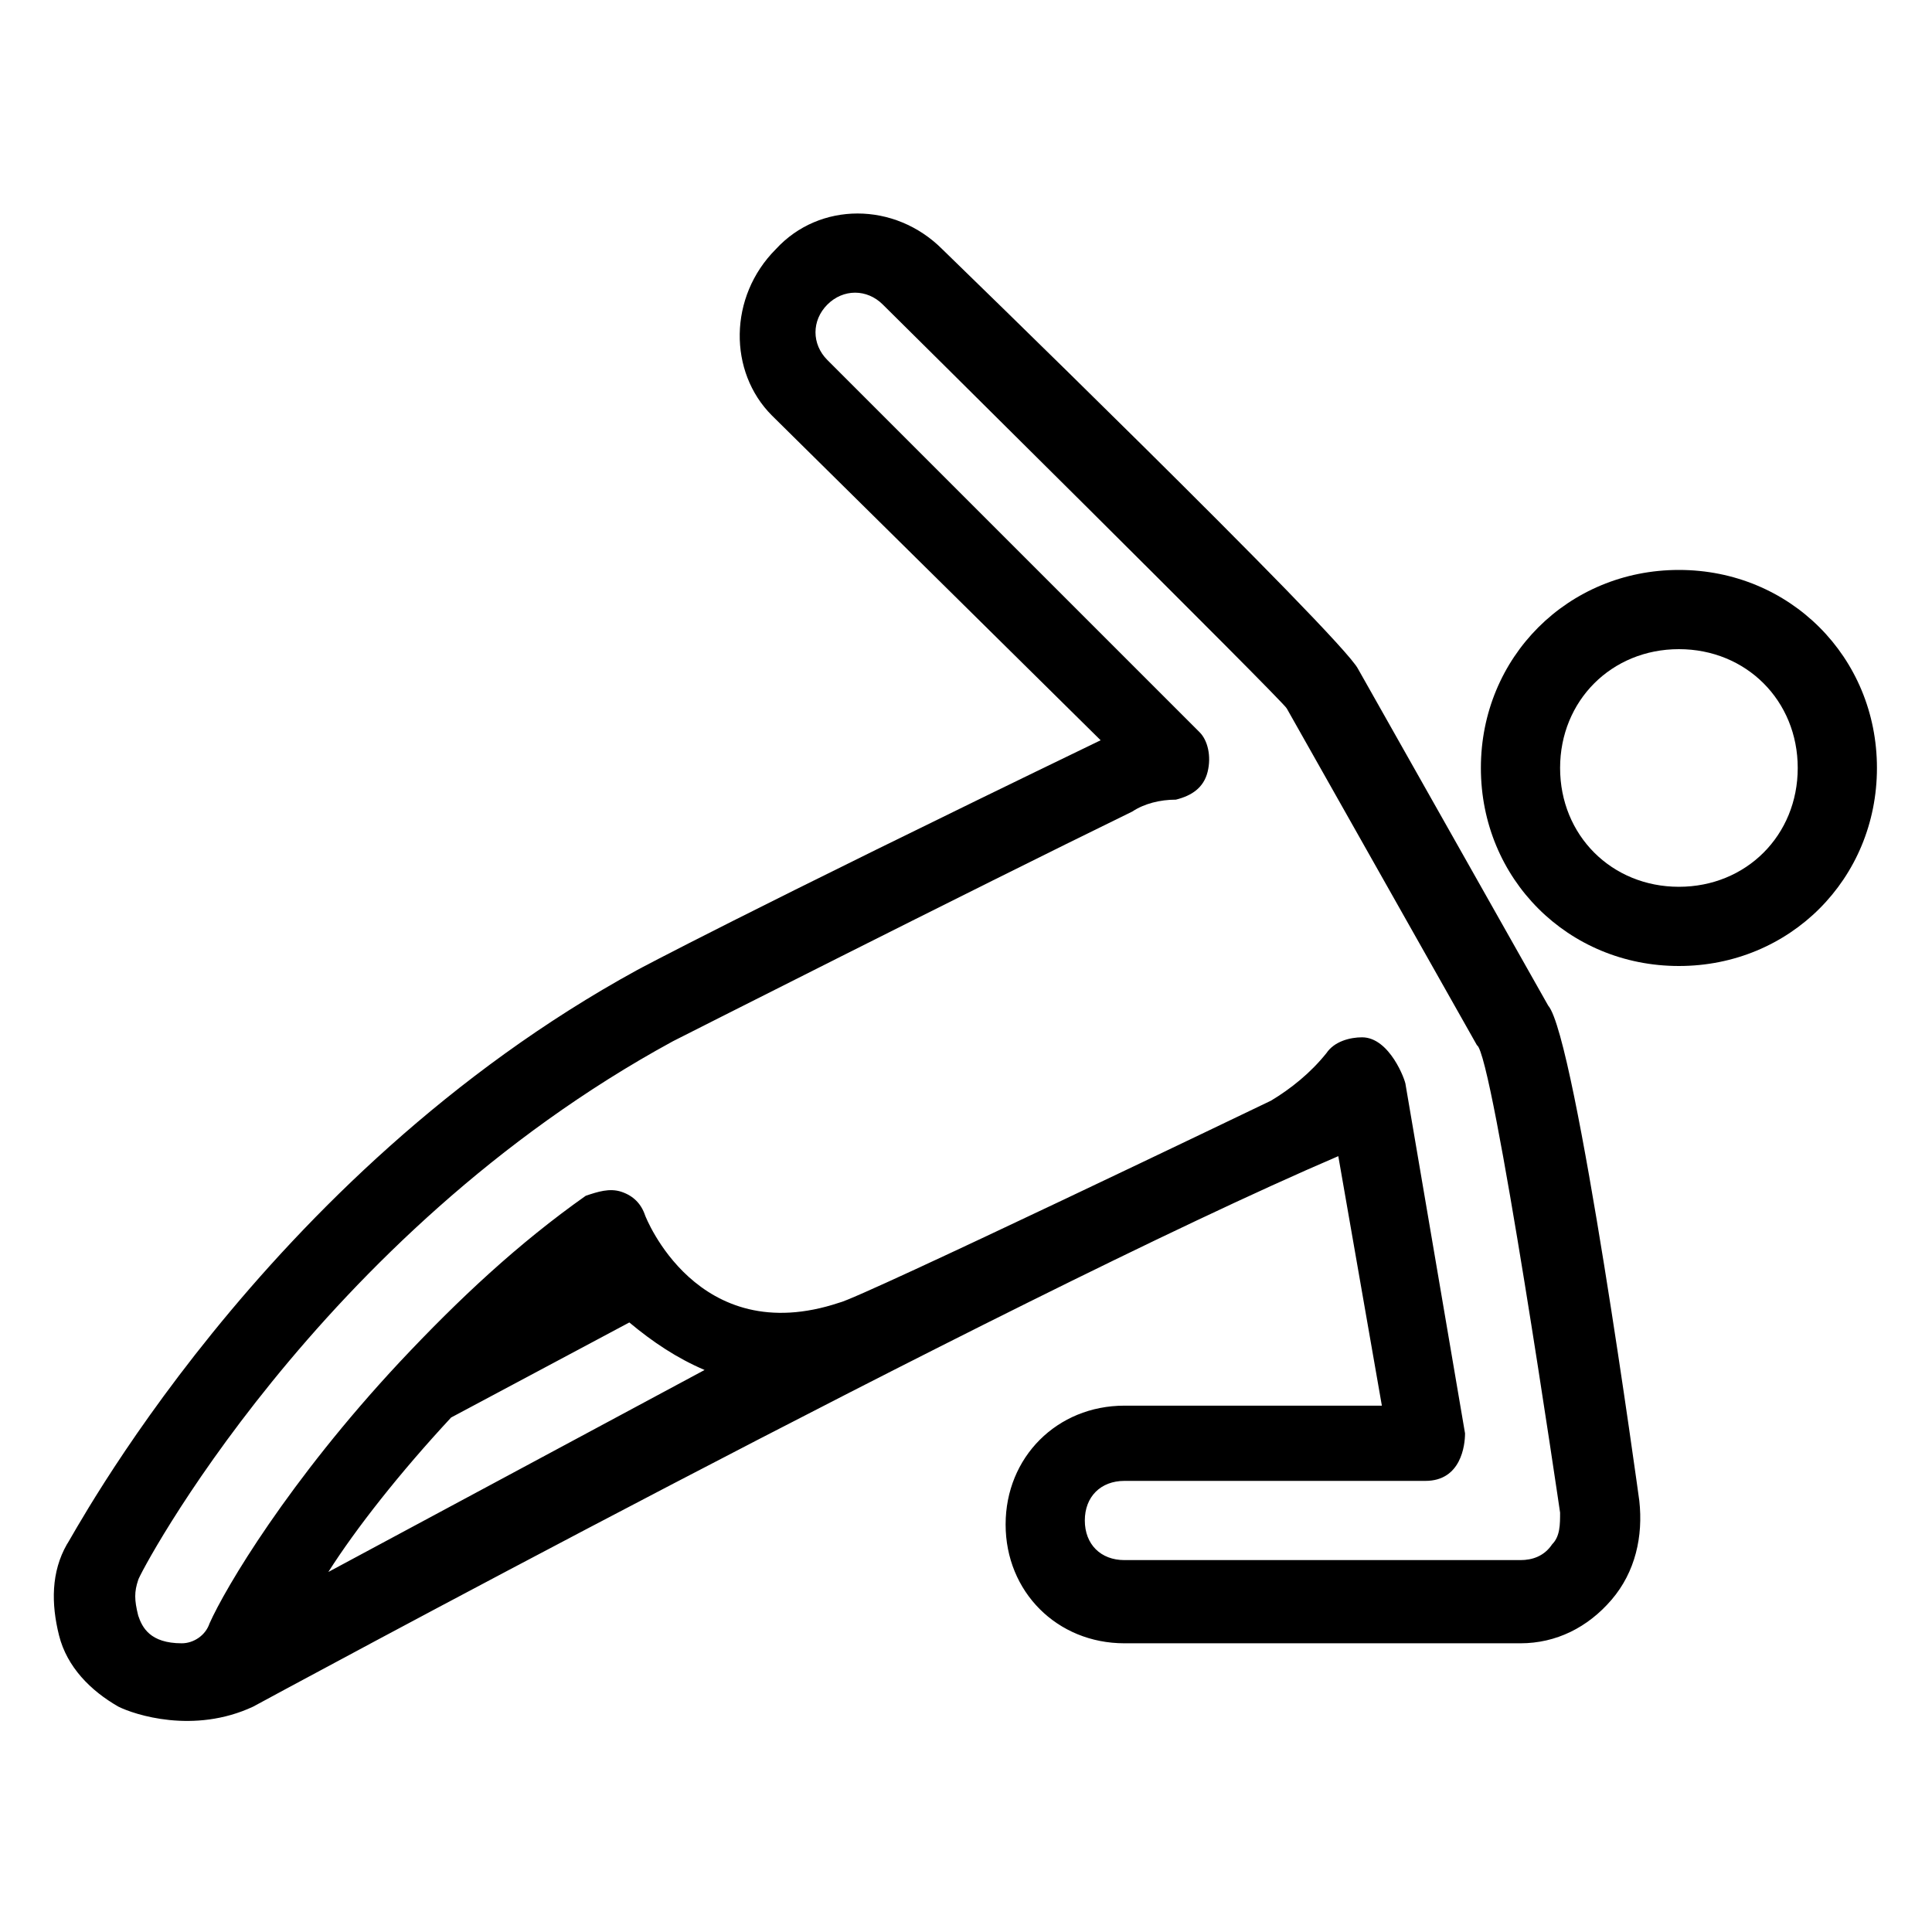
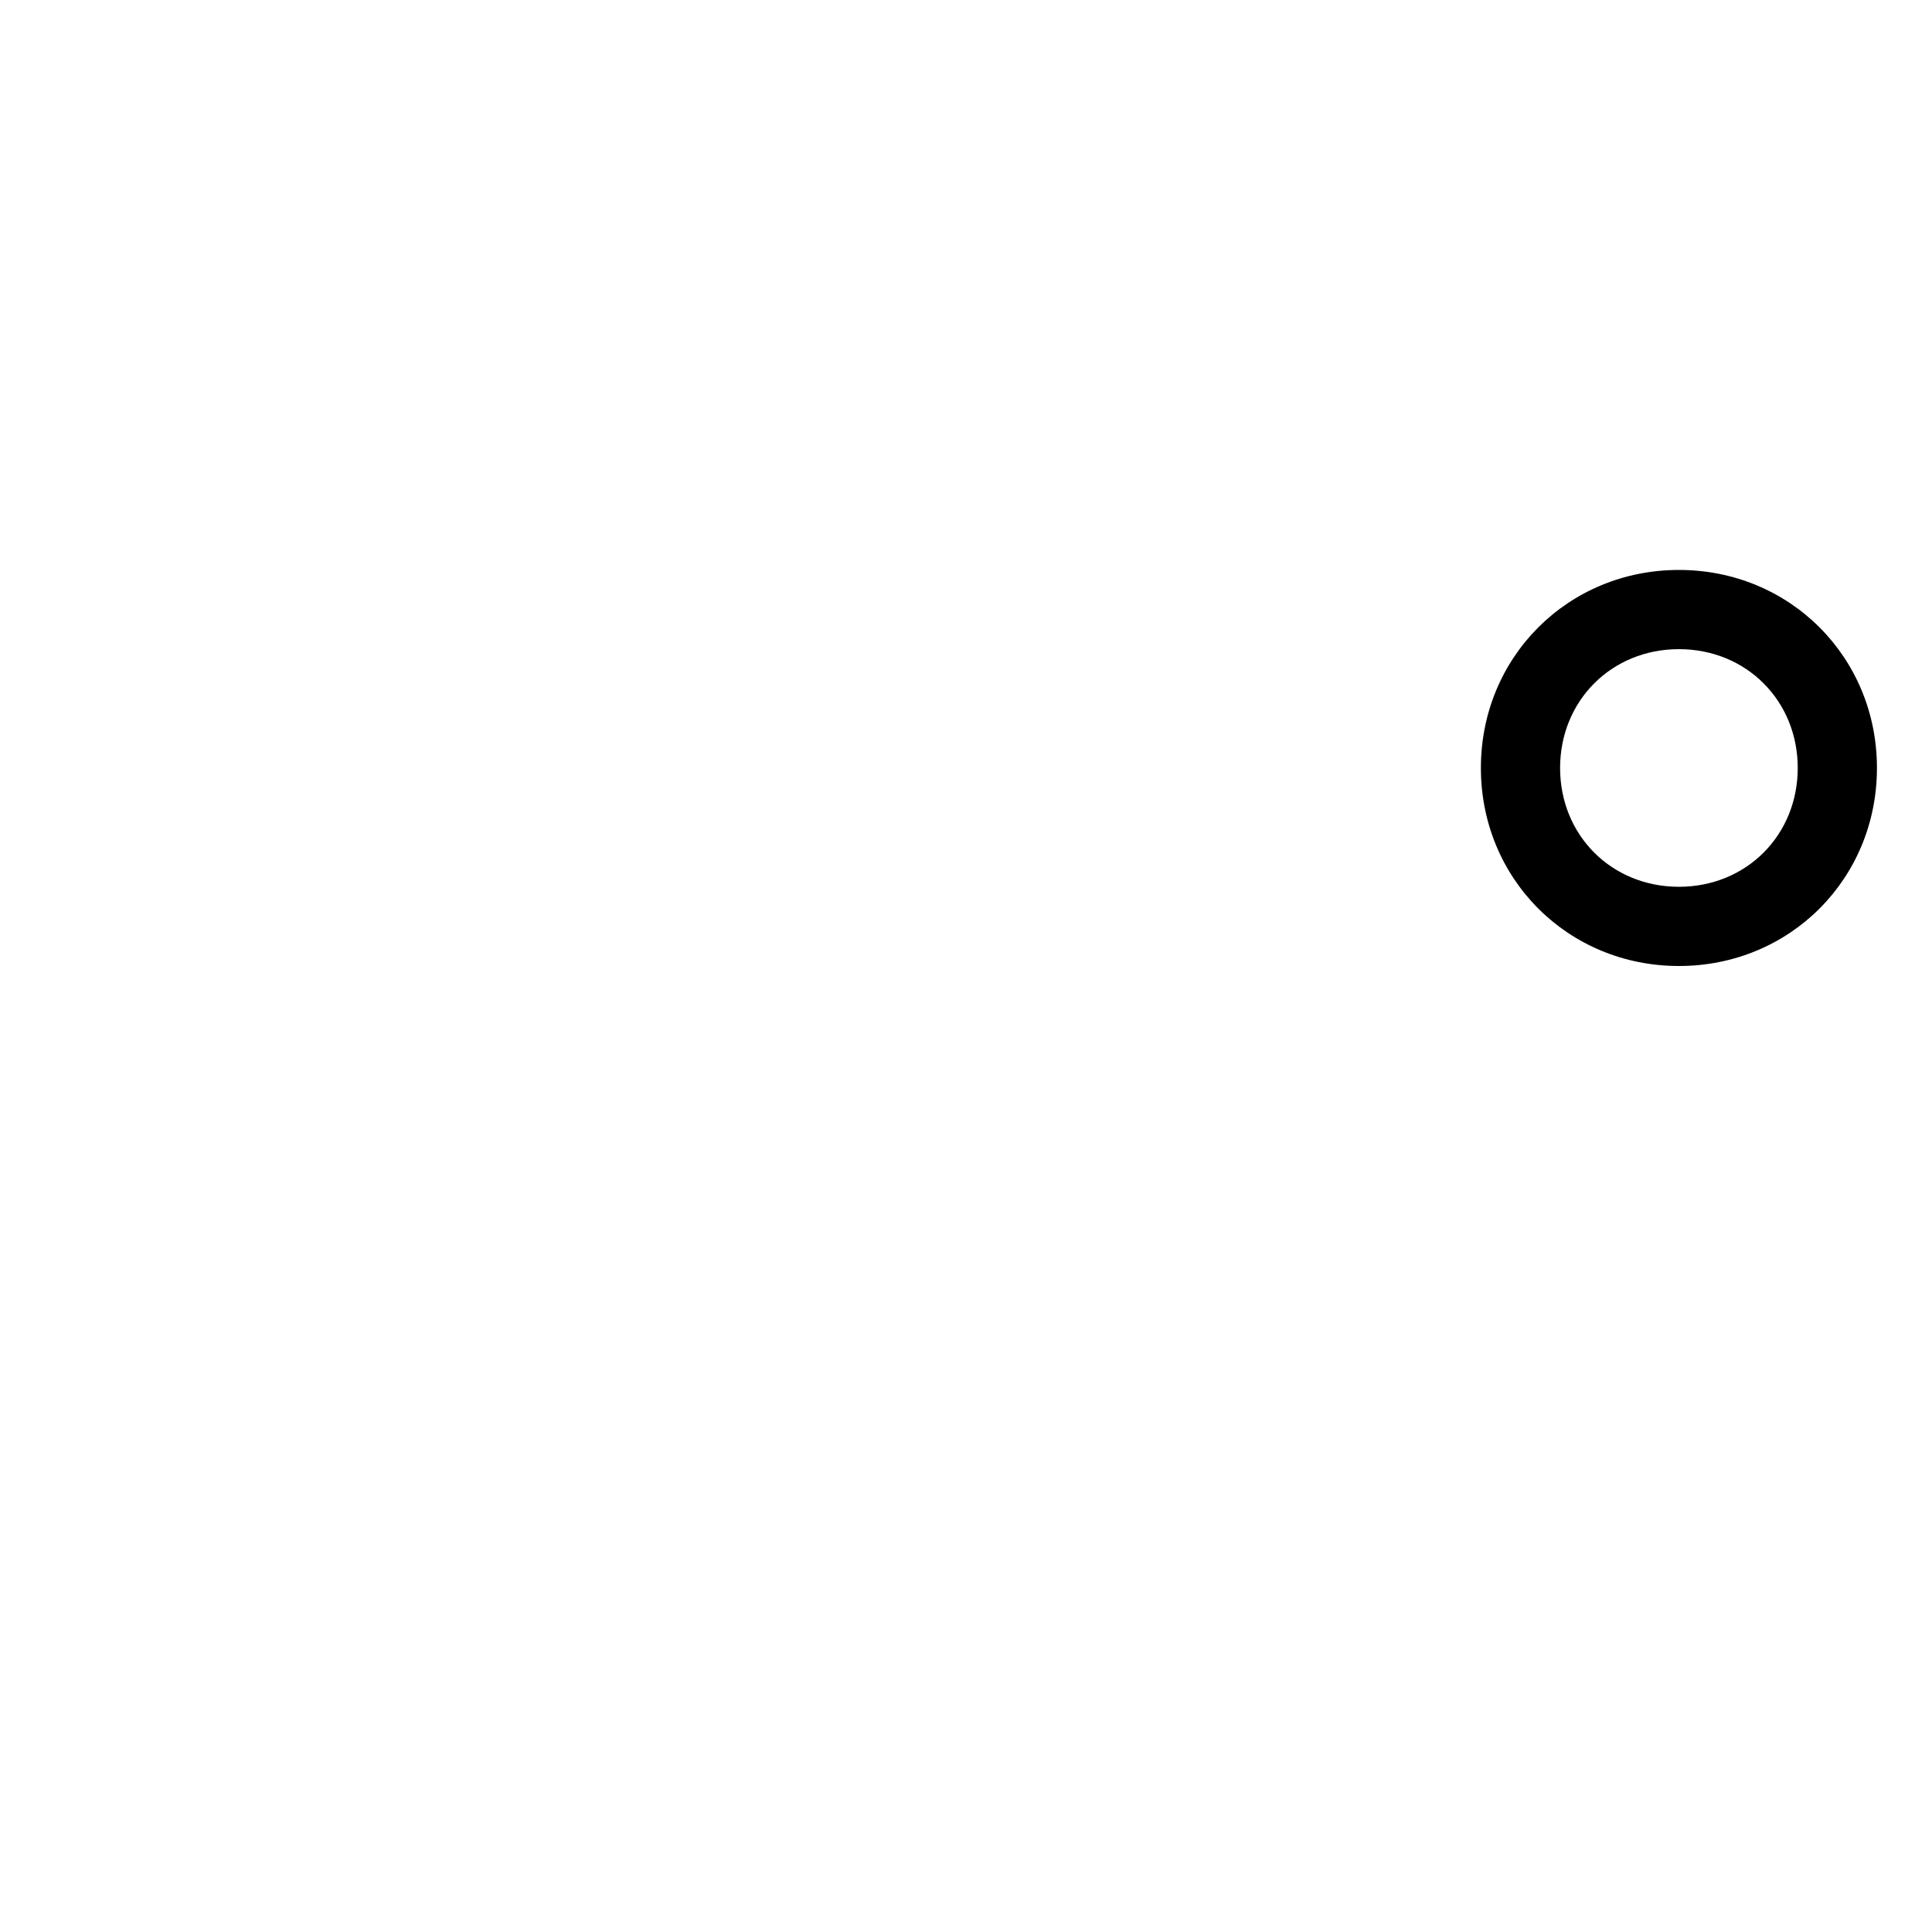
<svg xmlns="http://www.w3.org/2000/svg" fill="#000000" width="800px" height="800px" version="1.1" viewBox="144 144 512 512">
  <g>
-     <path d="m588.93 295.04c-29.391 0-52.48 23.09-52.48 52.48s23.09 52.48 52.48 52.48 52.48-23.09 52.48-52.48-23.09-52.48-52.48-52.48zm0 83.969c-17.844 0-31.488-13.645-31.488-31.488s13.645-31.488 31.488-31.488 31.488 13.645 31.488 31.488-13.645 31.488-31.488 31.488z" />
-     <path d="m578.43 541.7s-16.793-122.8-24.141-131.2l-50.383-89.215c-4.195-8.398-110.21-111.26-110.21-111.26-12.594-12.594-32.539-12.594-44.082 0-12.594 12.598-12.594 32.539-1.051 44.086l87.117 86.066c-95.516 46.184-122.8 60.879-122.8 60.879-99.711 54.578-150.09 151.14-151.14 152.19-4.199 7.348-4.199 15.742-2.098 24.141 2.098 8.398 8.398 14.695 15.742 18.895 4.199 2.098 19.941 7.348 35.688 0 0 0 199.43-108.11 287.59-145.89l11.547 66.125-68.223-0.004c-17.844 0-31.488 13.645-31.488 31.488s13.645 31.488 31.488 31.488h104.96c9.445 0 17.844-4.199 24.141-11.547 6.297-7.348 8.395-16.793 7.344-26.238zm-347.42 18.891c7.348-11.547 18.895-26.238 32.539-40.934l47.23-25.191c6.297 5.246 12.594 9.445 19.941 12.594zm326.43-15.742c0 3.148 0 6.297-2.098 8.398-2.098 3.148-5.25 4.195-8.398 4.195h-104.96c-6.297 0-10.496-4.199-10.496-10.496s4.199-10.496 10.496-10.496h79.77c9.445 0 10.496-9.445 10.496-12.594l-15.746-92.363c0-1.051-4.199-12.594-11.547-12.594-3.148 0-7.348 1.051-9.445 4.199-4.199 5.246-9.445 9.445-14.695 12.594 0 0-109.16 52.48-114.41 53.531-37.785 12.594-51.43-23.09-51.43-23.09-1.051-3.148-3.148-5.246-6.297-6.297-3.148-1.051-6.297 0-9.445 1.051-17.844 12.594-33.586 27.289-49.332 44.082-29.391 31.488-46.184 59.828-50.383 69.273-1.051 3.148-4.199 5.246-7.348 5.246-8.398 0-10.496-4.199-11.547-7.348-1.047-4.203-1.047-6.301 0.004-9.449 0-1.051 47.23-91.316 141.7-142.75 0 0 78.719-39.887 121.75-60.879 3.148-2.098 7.348-3.148 11.547-3.148 4.199-1.051 7.348-3.148 8.398-7.348 1.051-4.199 0-8.398-2.098-10.496l-98.664-98.664c-4.199-4.199-4.199-10.496 0-14.695 4.199-4.199 10.496-4.199 14.695 0 0 0 107.06 106.01 107.06 107.06l50.383 89.215c4.195 2.106 22.035 123.86 22.035 123.86z" />
+     <path d="m588.93 295.04c-29.391 0-52.48 23.09-52.48 52.48s23.09 52.48 52.48 52.48 52.48-23.09 52.48-52.48-23.09-52.48-52.48-52.48m0 83.969c-17.844 0-31.488-13.645-31.488-31.488s13.645-31.488 31.488-31.488 31.488 13.645 31.488 31.488-13.645 31.488-31.488 31.488z" />
  </g>
</svg>